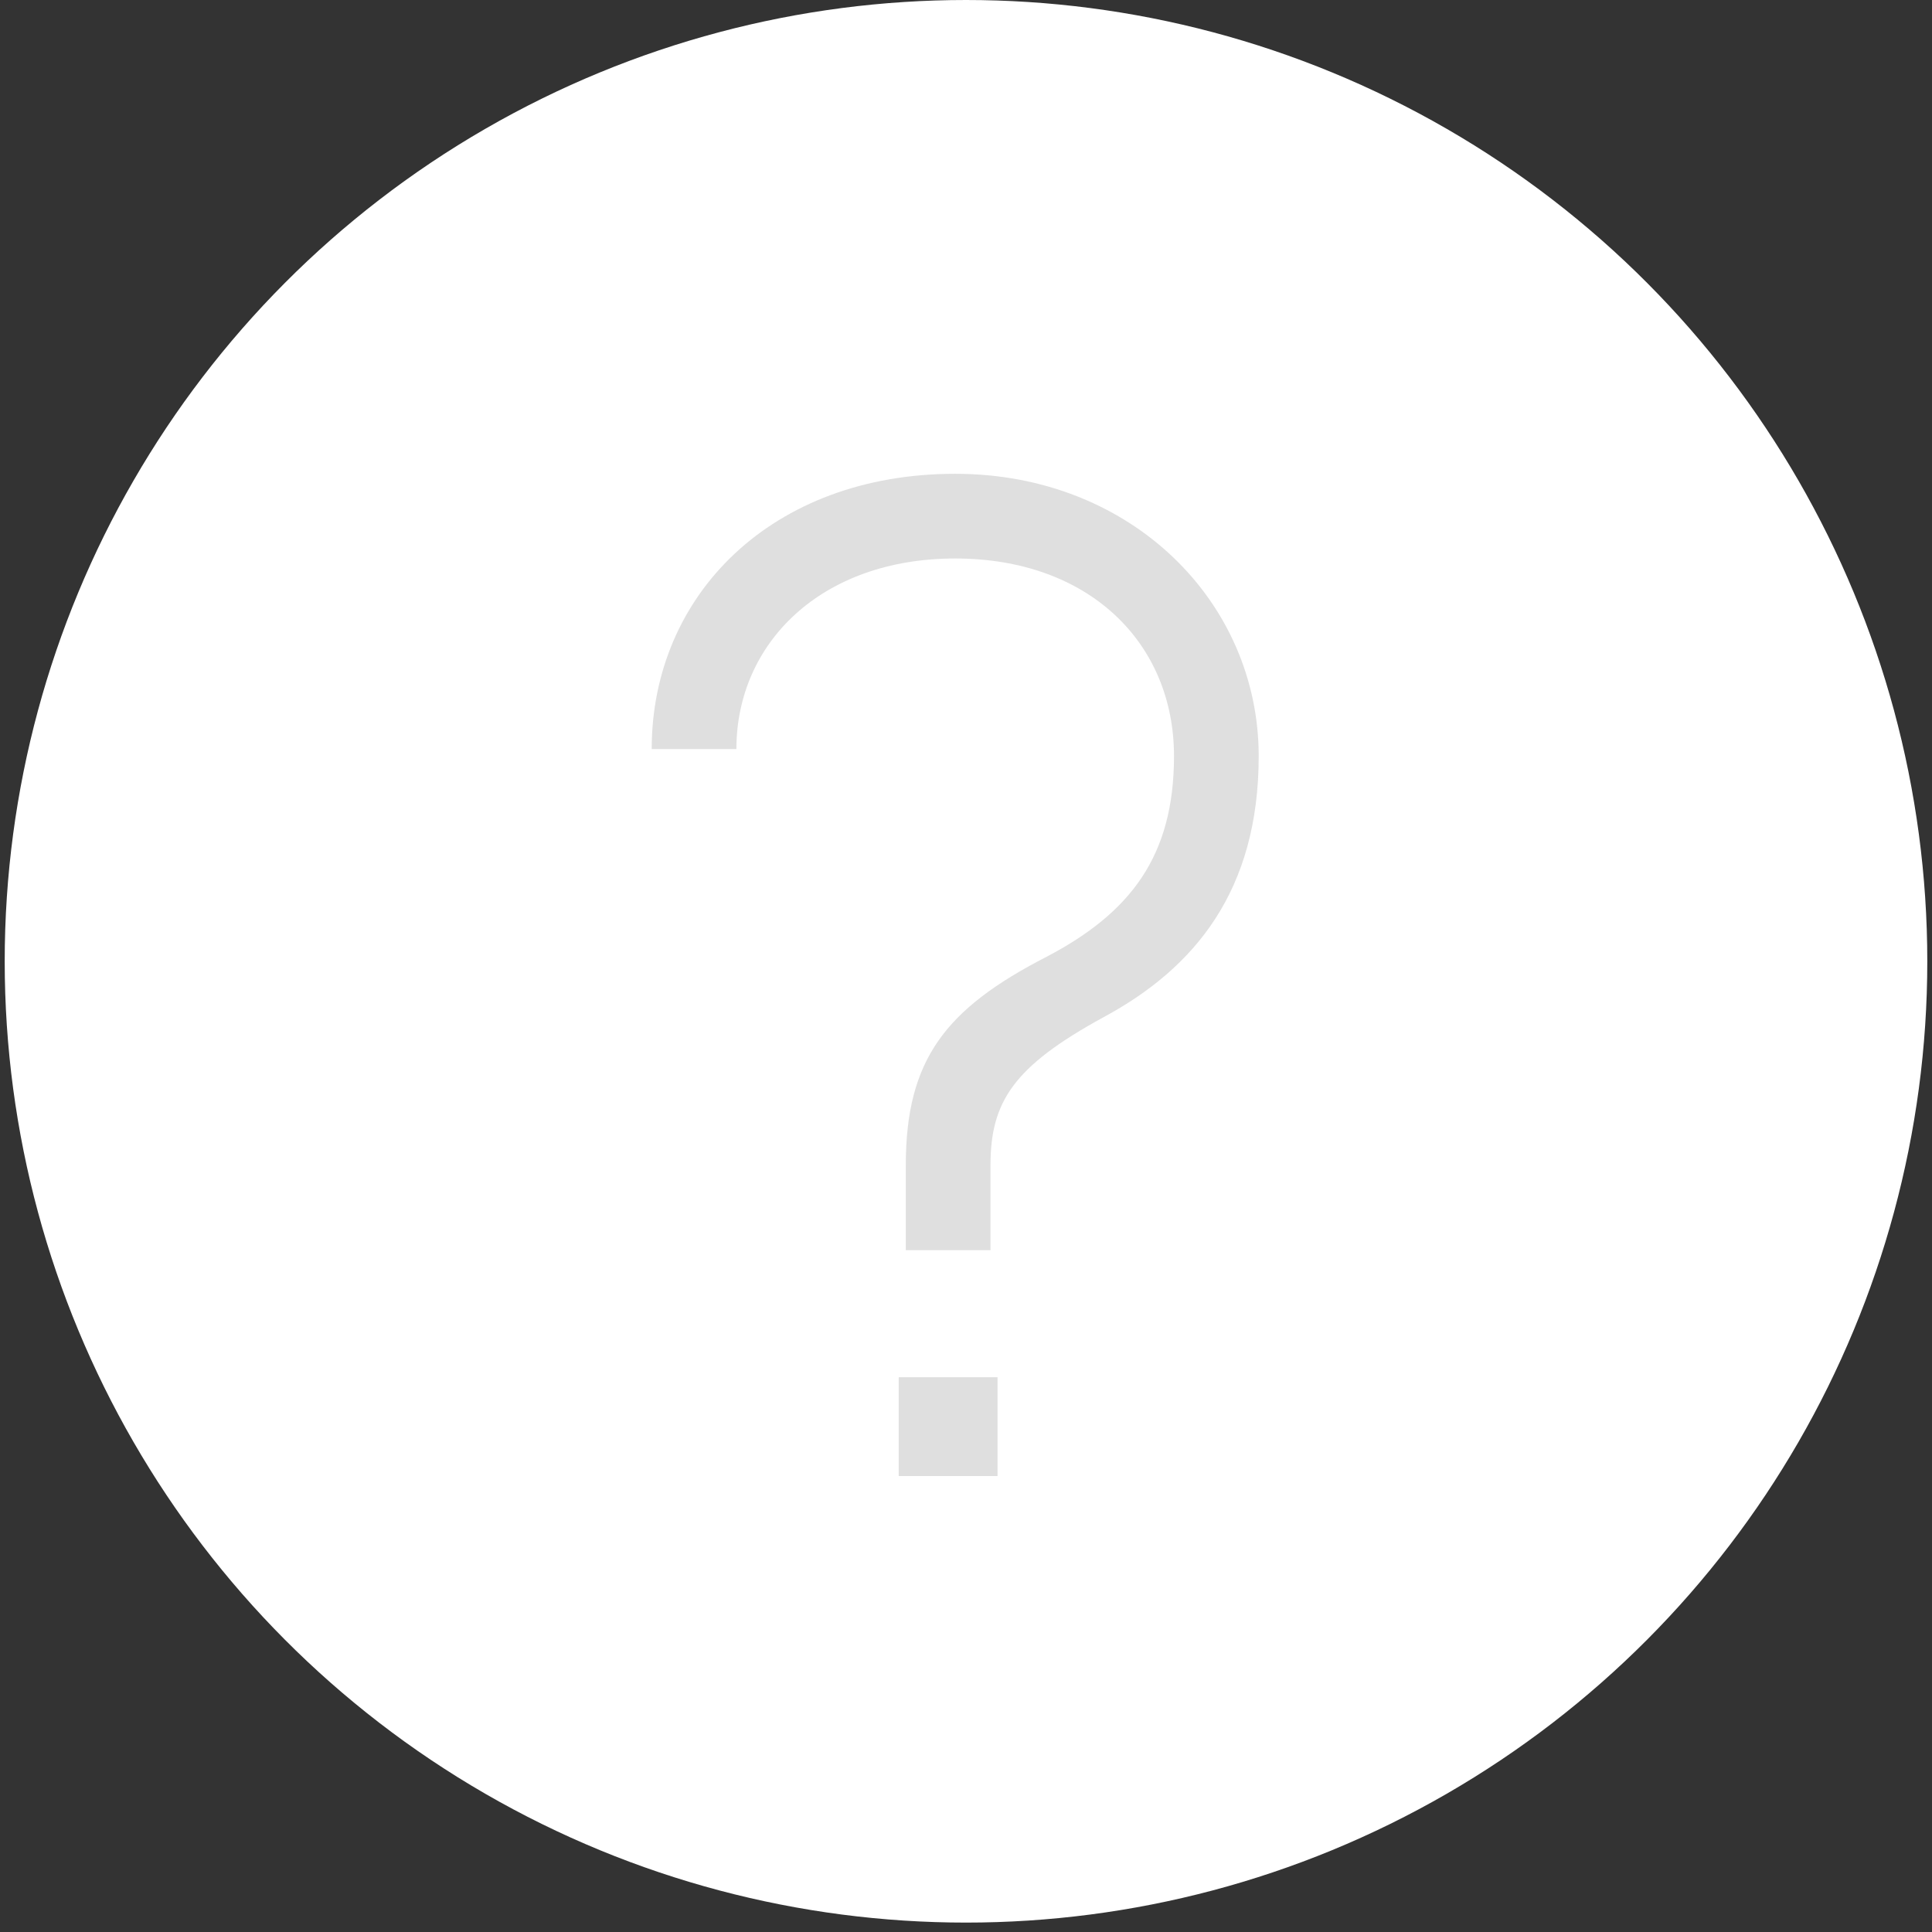
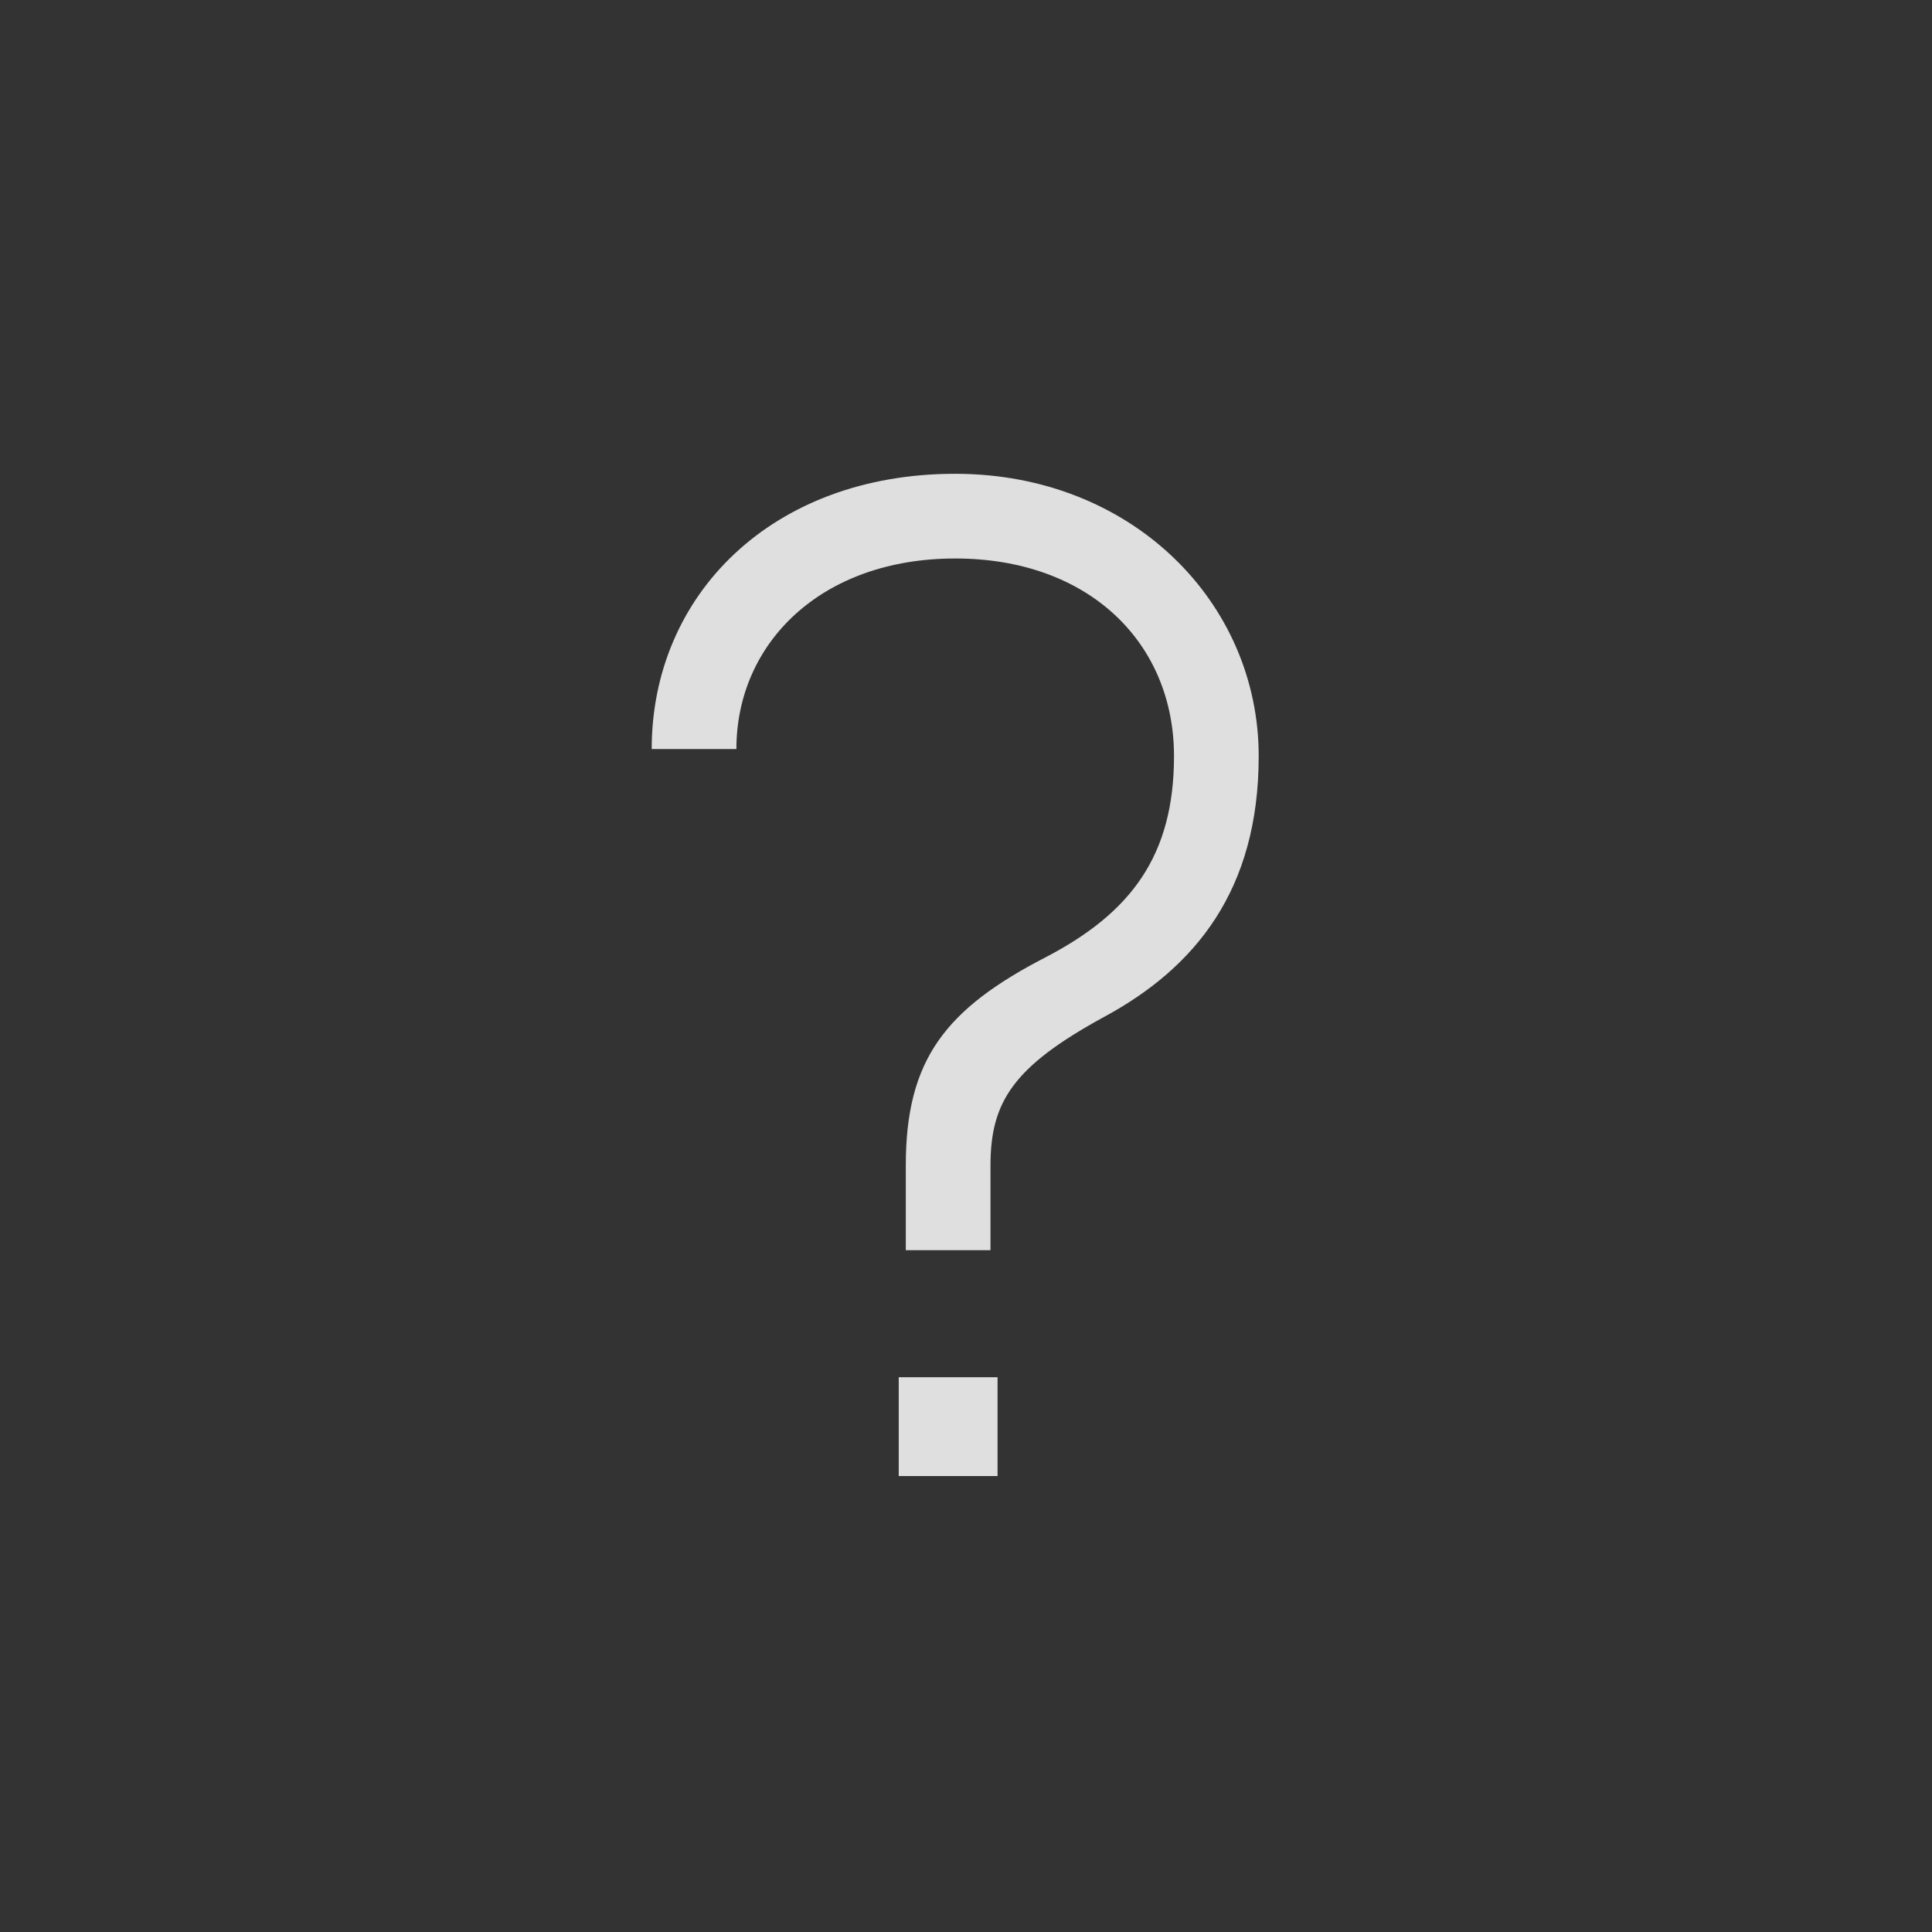
<svg xmlns="http://www.w3.org/2000/svg" width="154" height="154" viewBox="0 0 154 154" fill="none">
  <rect x="0" y="0" width="154" height="154" fill="#333333" stroke="none" />
-   <circle cx="77" cy="76.625" r="76.625" fill="white" />
  <path d="M72.201 99.653H78.952V92.902C78.952 87.838 80.752 85.025 87.954 81.087C95.268 77.149 100.331 70.96 100.331 60.27C100.331 48.006 90.204 37.766 76.139 37.766C61.511 37.766 51.947 47.443 51.947 59.708H58.698C58.698 51.269 65.45 44.517 76.139 44.517C86.829 44.517 93.58 51.269 93.58 60.27C93.58 68.26 90.092 72.76 83.453 76.249C75.351 80.412 72.201 84.463 72.201 92.902V99.653ZM71.638 117.656H79.515V109.78H71.638V117.656Z" fill="#DFDFDF" />
</svg>